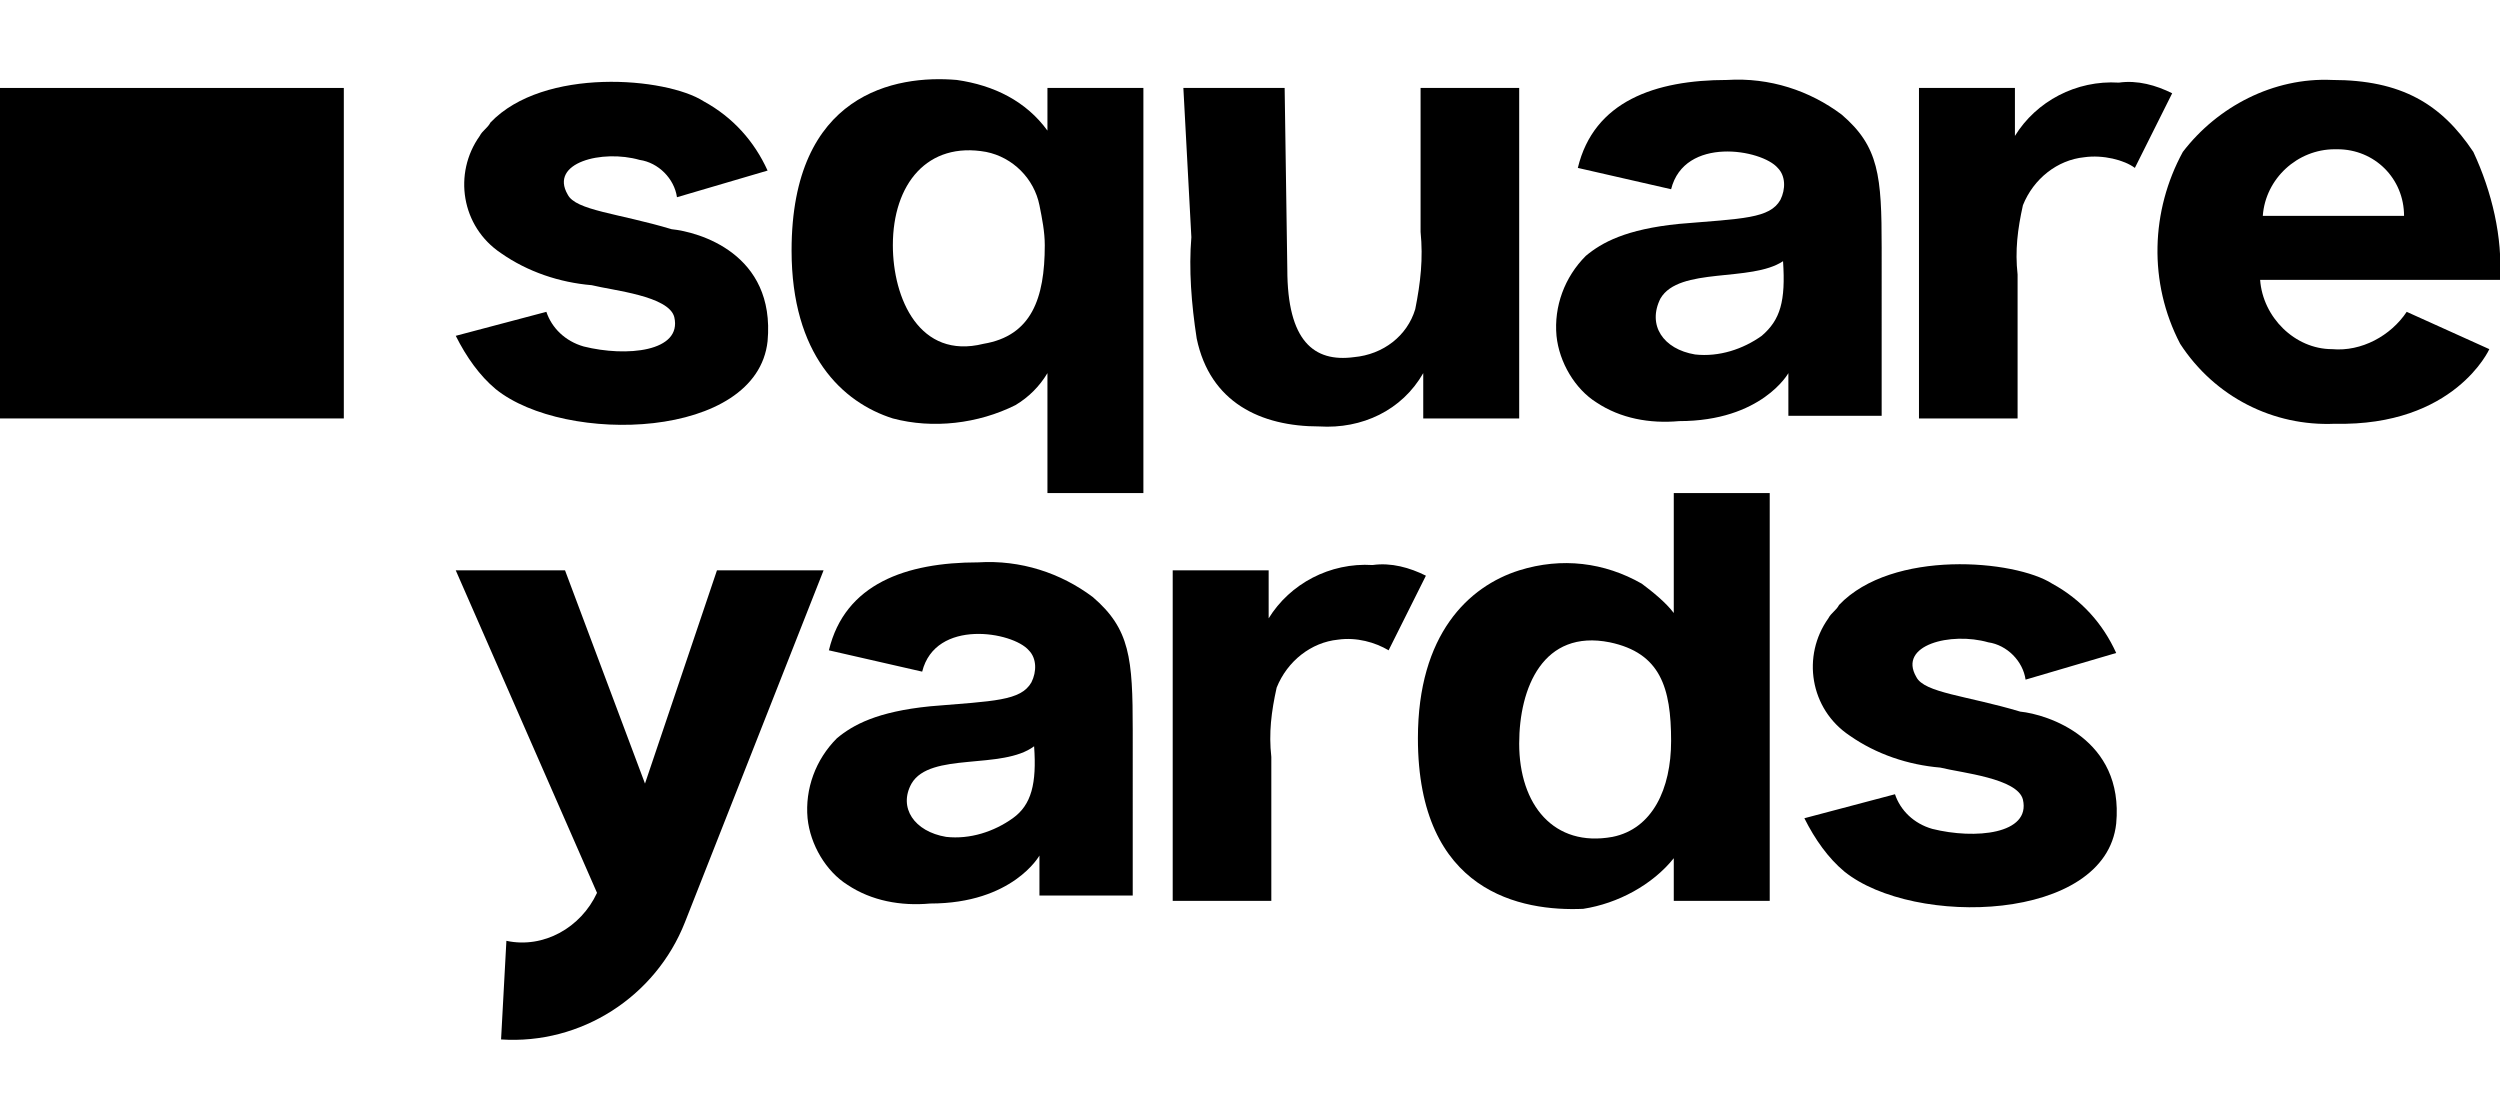
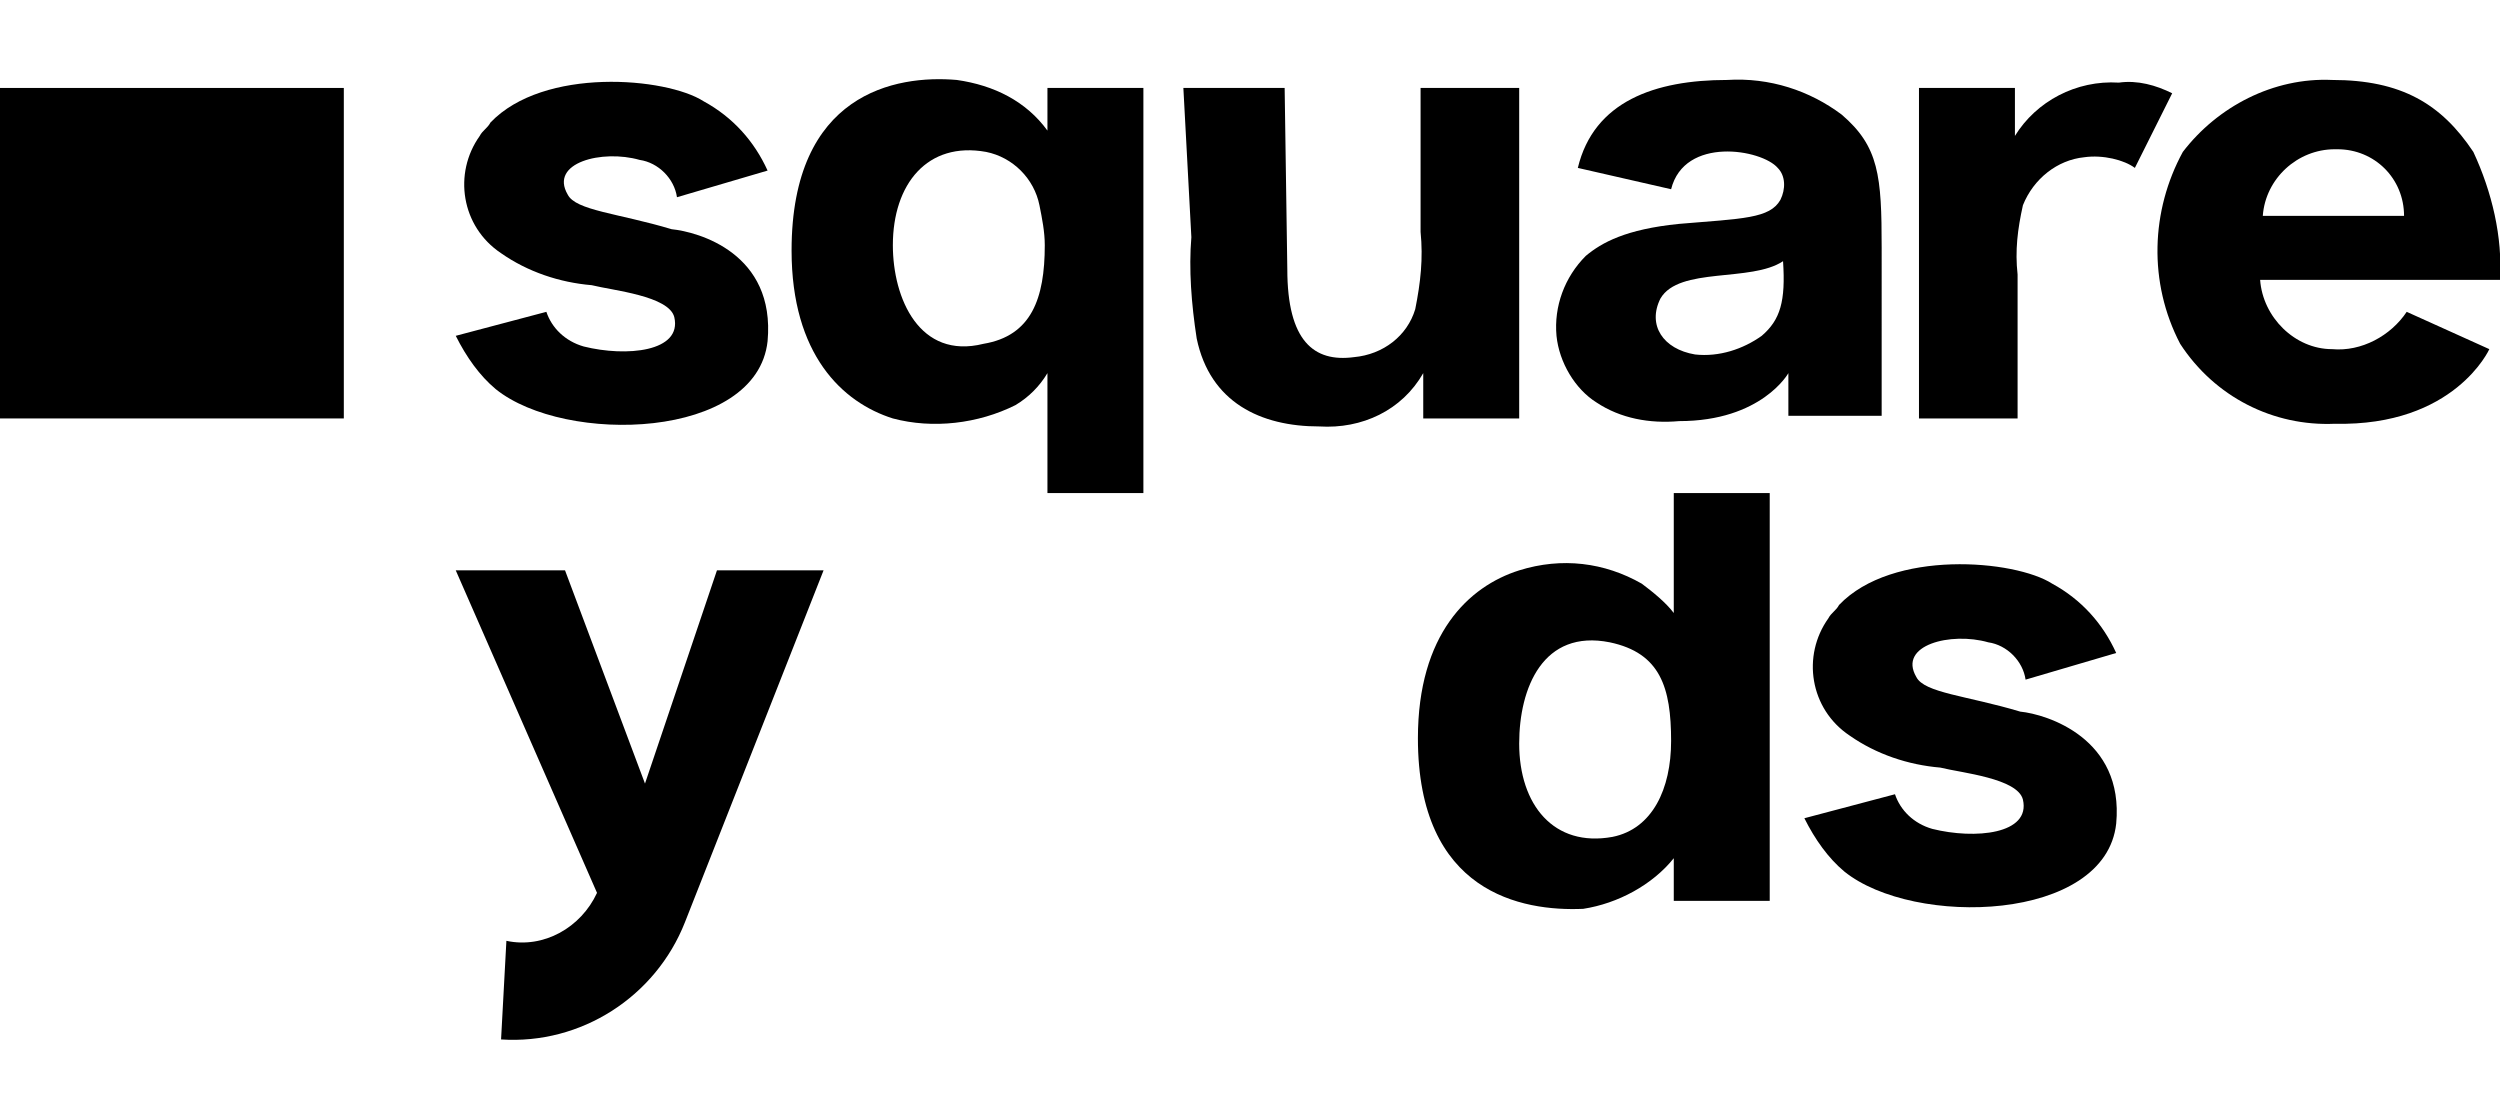
<svg xmlns="http://www.w3.org/2000/svg" version="1.1" id="Layer_1" x="0px" y="0px" viewBox="0 0 93.8 41.6" style="enable-background:new 0 0 93.8 41.6;" xml:space="preserve">
  <style type="text/css">
	.st0{fill-rule:evenodd;clip-rule:evenodd;fill:#E31E24;}
	.st1{opacity:0.3;fill:none;stroke:#707070;enable-background:new    ;}
</style>
  <g>
    <g>
      <path d="M0,3.3h12.9v12.4H0V3.3z" />
      <path d="M28.8,12.8c-0.4,3.7-7.6,3.9-10.2,1.8c-0.6-0.5-1.1-1.2-1.5-2l3.4-0.9c0.2,0.6,0.7,1.1,1.4,1.3c1.6,0.4,3.7,0.2,3.4-1.1    c-0.2-0.8-2.3-1-3.1-1.2c-1.2-0.1-2.4-0.5-3.4-1.2c-1.5-1-1.8-3-0.8-4.4c0.1-0.2,0.3-0.3,0.4-0.5c2-2.1,6.6-1.7,8-0.8    c1.1,0.6,1.9,1.5,2.4,2.6l-3.4,1c-0.1-0.7-0.7-1.3-1.4-1.4c-1.4-0.4-3.4,0.1-2.7,1.3c0.3,0.6,1.9,0.7,3.9,1.3    C26.2,8.7,29.1,9.5,28.8,12.8z" />
      <path d="M44.4,3.3h3.8l0.1,6.8c0,2.7,1,3.5,2.5,3.3c1.1-0.1,2-0.8,2.3-1.8c0.2-1,0.3-1.9,0.2-2.9l0-5.4h3.7v12.4h-3.6l0-1.7    c-0.8,1.4-2.3,2.1-3.9,2c-2.2,0-4.1-0.9-4.6-3.3c-0.2-1.3-0.3-2.6-0.2-3.8L44.4,3.3z" />
      <path d="M78.2,5.9c-1,0.1-1.9,0.8-2.3,1.8c-0.2,0.9-0.3,1.7-0.2,2.6l0,5.4h-3.7V3.3h3.6l0,1.8c0.8-1.3,2.3-2.1,3.9-2    c0.7-0.1,1.4,0.1,2,0.4l-1.4,2.8C79.7,6,78.9,5.8,78.2,5.9L78.2,5.9z" />
-       <path d="M50.2,24c-1,0.1-1.9,0.8-2.3,1.8c-0.2,0.9-0.3,1.7-0.2,2.6v5.4h-3.7V21.4h3.6l0,1.8c0.8-1.3,2.3-2.1,3.9-2    c0.7-0.1,1.4,0.1,2,0.4l-1.4,2.8C51.6,24.1,50.9,23.9,50.2,24L50.2,24z" />
      <path d="M79.4,30.9c-0.4,3.7-7.6,3.9-10.2,1.8c-0.6-0.5-1.1-1.2-1.5-2l3.4-0.9c0.2,0.6,0.7,1.1,1.4,1.3c1.6,0.4,3.7,0.2,3.4-1.1    c-0.2-0.8-2.3-1-3.1-1.2c-1.2-0.1-2.4-0.5-3.4-1.2c-1.5-1-1.8-3-0.8-4.4c0.1-0.2,0.3-0.3,0.4-0.5c2-2.1,6.6-1.7,8-0.8    c1.1,0.6,1.9,1.5,2.4,2.6l-3.4,1c-0.1-0.7-0.7-1.3-1.4-1.4c-1.4-0.4-3.4,0.1-2.7,1.3c0.3,0.6,1.9,0.7,3.9,1.3    C76.8,26.8,79.7,27.7,79.4,30.9z" />
      <path d="M39.3,14v4.5h3.6V3.3h-3.6v1.6c-0.8-1.1-2-1.7-3.4-1.9c-2.3-0.2-6.2,0.5-6.2,6.4c0,3.9,1.9,5.7,3.8,6.3    c1.5,0.4,3.2,0.2,4.6-0.5C38.6,14.9,39,14.5,39.3,14L39.3,14z M33.5,9.2c0-2.3,1.3-3.9,3.5-3.5c1,0.2,1.8,1,2,2    c0.1,0.5,0.2,1,0.2,1.5c0,2-0.5,3.4-2.3,3.7C34.5,13.5,33.5,11.2,33.5,9.2L33.5,9.2z" />
      <path d="M61.6,21.9c-1.4-0.8-3-1-4.6-0.5c-1.9,0.6-3.8,2.4-3.8,6.3c0,5.8,3.9,6.5,6.2,6.4c1.3-0.2,2.6-0.9,3.4-1.9v1.6h3.6V18.5    h-3.6V23C62.5,22.6,62,22.2,61.6,21.9L61.6,21.9z M60.4,24.1c1.9,0.4,2.3,1.7,2.3,3.7c0,1.8-0.7,3.3-2.2,3.6    c-2.2,0.4-3.5-1.2-3.5-3.5C57,25.8,57.9,23.6,60.4,24.1L60.4,24.1z" />
      <path d="M70.6,9.3c0-2.7-0.1-3.8-1.5-5c-1.2-0.9-2.7-1.4-4.3-1.3c-2.7,0-5,0.8-5.6,3.3l3.5,0.8c0.5-2,3.4-1.5,4-0.8    c0.3,0.3,0.3,0.8,0.1,1.2c-0.4,0.7-1.4,0.7-3.8,0.9c-2,0.2-2.9,0.7-3.5,1.2c-0.8,0.8-1.2,1.9-1.1,3c0.1,1,0.7,2,1.5,2.5    c0.9,0.6,2,0.8,3.1,0.7c3.1,0,4.1-1.8,4.1-1.8l0,1.6h3.5L70.6,9.3z M66.1,12.6c-0.7,0.5-1.6,0.8-2.5,0.7c-1.2-0.2-1.8-1.1-1.3-2.1    c0.7-1.2,3.4-0.6,4.6-1.4C67,11.3,66.8,12,66.1,12.6L66.1,12.6z" />
-       <path d="M42.5,27.4c0-2.7-0.1-3.8-1.5-5c-1.2-0.9-2.7-1.4-4.3-1.3c-2.7,0-5,0.8-5.6,3.3l3.5,0.8c0.5-2,3.4-1.5,4-0.8    c0.3,0.3,0.3,0.8,0.1,1.2c-0.4,0.7-1.4,0.7-3.8,0.9c-2,0.2-2.9,0.7-3.5,1.2c-0.8,0.8-1.2,1.9-1.1,3c0.1,1,0.7,2,1.5,2.5    c0.9,0.6,2,0.8,3.1,0.7c3.1,0,4.1-1.8,4.1-1.8l0,1.5h3.5L42.5,27.4z M38,30.7c-0.7,0.5-1.6,0.8-2.5,0.7c-1.2-0.2-1.8-1.1-1.3-2    c0.7-1.2,3.4-0.5,4.6-1.4C38.9,29.4,38.7,30.2,38,30.7z" />
      <path d="M90.4,10.5h-5.6c0.1,1.4,1.3,2.6,2.7,2.6c1.1,0.1,2.2-0.5,2.8-1.4l3.1,1.4c0,0-1.3,2.9-5.8,2.8c-2.3,0.1-4.5-1-5.8-3    c-1.2-2.3-1.1-5,0.1-7.2C83.2,4,85.3,2.9,87.5,3c2.6,0,4.1,0.9,5.3,2.7c0.7,1.5,1.1,3.2,1,4.8L90.4,10.5z M90.2,8.1    c0-1.4-1.1-2.5-2.5-2.5c0,0-0.1,0-0.1,0c-1.4,0-2.6,1.1-2.7,2.5H90.2z" />
      <path d="M26.9,21.4l-2.7,8l-3-8h-4.1l5.3,12.1c-0.6,1.3-2,2.1-3.4,1.8L18.8,39c3,0.2,5.8-1.6,6.9-4.4l5.2-13.2L26.9,21.4z" />
    </g>
    <g>
      <path class="st0" d="M-95.6,0l15.3,15.3h-6L-95.6,6l-8.1,8.1l-3-3l-4.7,4.7l-3-3l7.7-7.7l3,3L-95.6,0L-95.6,0L-95.6,0z" />
      <g>
        <path d="M-128.7,32.1V12.8h2.5v17h4.8v2.3L-128.7,32.1z" />
        <path d="M-118.8,15.1c-0.7,0-1.3-0.6-1.3-1.3c0-0.3,0.1-0.7,0.4-0.9c0.5-0.5,1.3-0.5,1.8,0c0.3,0.2,0.4,0.6,0.4,0.9     C-117.5,14.5-118,15.1-118.8,15.1C-118.8,15.1-118.8,15.1-118.8,15.1L-118.8,15.1z M-119.9,32.1V19.3h2.3v12.8H-119.9z" />
        <path d="M-106.9,29.7v1.7c-0.5,0.5-1.1,0.9-1.8,1c-0.8,0-1.4-0.5-1.7-1.6c-0.5,0.9-1.4,1.5-2.5,1.7c-0.7,0-1.4-0.4-1.8-1     c-0.5-0.7-0.8-1.5-0.8-2.3c0-1,0.4-1.9,1.1-2.6c1.2-1,2.5-1.9,3.8-2.7v-1.2c0-1.1-0.5-1.7-1.3-1.7c-0.9,0-2,0.7-3.2,2.1v-2.6     c0.9-1,2.1-1.6,3.4-1.7c0.9,0,1.8,0.3,2.4,0.9c0.7,0.7,1,1.6,1,2.5v7.2c0,0.5,0.1,0.7,0.4,0.7C-107.6,30.3-107.3,30.1-106.9,29.7     z M-110.4,28.9v-3.3c-1.8,1.1-2.7,2.2-2.7,3.4c0,0.4,0.1,0.7,0.3,1.1c0.2,0.3,0.5,0.4,0.8,0.4c0.4,0,0.9-0.3,1.1-0.6     C-110.7,29.5-110.5,29.2-110.4,28.9L-110.4,28.9z" />
        <path d="M-105.8,31.4v-2.5c0.5,0.8,1.3,1.3,2.2,1.4c0.3,0,0.6-0.1,0.8-0.3c0.2-0.2,0.3-0.5,0.3-0.8c-0.2-1-0.6-2-1.3-2.8     c-0.6-0.9-1.2-1.8-1.6-2.8c-0.2-0.5-0.3-1.1-0.3-1.7c0-0.8,0.3-1.6,0.8-2.2c0.5-0.6,1.2-0.9,2-0.9c0.8,0,1.5,0.3,2.1,0.8v2.1     c-0.5-0.5-1.2-0.8-2-0.9c-0.6,0-0.9,0.3-0.9,1c0.2,1,0.7,1.9,1.3,2.6c0.7,0.9,1.2,1.8,1.7,2.8c0.2,0.6,0.3,1.2,0.4,1.8     c0,0.9-0.3,1.7-0.9,2.4c-0.6,0.6-1.4,1-2.2,0.9C-104.2,32.4-105.1,32-105.8,31.4z" />
        <path d="M-91.6,29.1v2.2c-0.7,0.7-1.7,1.1-2.7,1.1c-1.3,0-2.4-0.6-3-1.8c-0.8-1.5-1.2-3.3-1.1-5c-0.1-1.7,0.2-3.4,0.9-5     c0.4-1.1,1.5-1.8,2.6-1.8c2.3,0,3.5,2.4,3.5,7.3h-4.8c0,2.8,0.8,4.1,2.3,4.1C-92.9,30.3-92.1,29.8-91.6,29.1z M-96.1,24.5h2.5     c0-2.4-0.4-3.6-1.3-3.6C-95.7,20.9-96.1,22.1-96.1,24.5L-96.1,24.5z" />
        <path d="M-89.5,31.4v-2.5c0.5,0.8,1.3,1.3,2.2,1.4c0.3,0,0.6-0.1,0.8-0.3c0.2-0.2,0.3-0.5,0.3-0.8c-0.2-1-0.6-2-1.3-2.8     c-0.6-0.9-1.2-1.8-1.6-2.8c-0.2-0.5-0.3-1.1-0.3-1.7c0-0.8,0.3-1.6,0.8-2.2c0.5-0.6,1.2-0.9,2-0.9c0.8,0,1.5,0.3,2.1,0.8v2.1     c-0.5-0.5-1.2-0.8-2-0.9c-0.6,0-0.9,0.3-0.9,1c0.2,1,0.7,1.9,1.3,2.6c0.7,0.9,1.2,1.8,1.7,2.8c0.2,0.6,0.3,1.2,0.4,1.8     c0,0.9-0.3,1.7-0.9,2.4c-0.6,0.6-1.4,1-2.2,0.9C-87.9,32.4-88.8,32-89.5,31.4z" />
-         <path d="M-77.5,32.1V12.8h6v2.3H-75v5.8h3.3v2.3H-75v8.9H-77.5z" />
        <path d="M-66,32.5c-1.2,0-2.4-0.7-2.9-1.8c-1.4-3.1-1.4-6.8,0-9.9c0.8-1.6,2.8-2.3,4.4-1.5c0.6,0.3,1.1,0.8,1.5,1.5     c1.5,3.1,1.5,6.8,0,9.9C-63.6,31.8-64.7,32.5-66,32.5z M-66,21.1c-1.1,0-1.7,1.6-1.7,4.7c0,3.1,0.6,4.6,1.7,4.6     c1.1,0,1.7-1.6,1.7-4.6S-64.8,21-66,21.1L-66,21.1z" />
        <path d="M-59.5,32.1V19.3h2.3v3.5h0.1c0.3-1,0.6-2,1.1-3c0.3-0.4,0.7-0.7,1.2-0.7c0.4,0,0.8,0.1,1.2,0.4l-0.2,2.3     c-0.3-0.2-0.6-0.3-1-0.3c-0.7,0-1.3,0.6-1.7,1.9c-0.4,1.2-0.7,2.4-0.7,3.7v5.1L-59.5,32.1z" />
        <path d="M-44.4,29.7v1.7c-0.5,0.5-1.1,0.9-1.8,1c-0.8,0-1.4-0.5-1.7-1.6c-0.5,0.9-1.4,1.5-2.5,1.7c-0.7,0-1.4-0.4-1.8-1     c-0.5-0.7-0.8-1.5-0.8-2.3c0-1,0.4-1.9,1.1-2.6c1.2-1,2.5-1.9,3.8-2.7v-1.2c0-1.1-0.4-1.7-1.3-1.7c-0.9,0-2,0.7-3.2,2.1v-2.6     c0.9-1,2.1-1.6,3.4-1.7c0.9,0,1.8,0.3,2.4,0.9c0.7,0.7,1,1.6,1,2.5v7.2c0,0.5,0.1,0.7,0.4,0.7C-45.2,30.3-44.9,30.1-44.4,29.7z      M-47.9,28.9v-3.3c-1.8,1.1-2.7,2.2-2.7,3.4c0,0.4,0.1,0.7,0.3,1.1c0.2,0.3,0.5,0.4,0.8,0.4c0.4,0,0.9-0.3,1.1-0.6     C-48.2,29.5-48,29.2-47.9,28.9L-47.9,28.9z" />
        <path d="M-43.3,31.4v-2.5c0.5,0.8,1.3,1.3,2.2,1.4c0.3,0,0.6-0.1,0.8-0.3c0.2-0.2,0.3-0.5,0.3-0.8c-0.2-1-0.6-2-1.3-2.8     c-0.6-0.9-1.2-1.8-1.6-2.8c-0.2-0.5-0.3-1.1-0.3-1.7c0-0.8,0.3-1.6,0.8-2.2c0.5-0.6,1.2-0.9,2-0.9c0.8,0,1.5,0.3,2.1,0.8v2.1     c-0.5-0.5-1.2-0.8-2-0.9c-0.6,0-0.9,0.3-0.9,1c0.2,1,0.7,1.9,1.3,2.6c0.7,0.9,1.2,1.8,1.7,2.8c0.2,0.6,0.3,1.2,0.4,1.8     c0,0.9-0.3,1.7-0.9,2.4c-0.6,0.6-1.4,1-2.2,0.9C-41.7,32.4-42.6,32-43.3,31.4z" />
        <path d="M-128.7,40v-4.6h0.6c0.4,0,0.7,0.1,1,0.3c0.2,0.2,0.4,0.6,0.4,0.9c0,0.4-0.2,0.8-0.5,1c0.4,0.4,0.6,0.9,0.7,1.4l0.2,0.9     h-0.7l-0.2-0.8c-0.1-0.4-0.2-0.7-0.4-1c-0.1-0.1-0.2-0.2-0.4-0.2v2L-128.7,40z M-128,37.4L-128,37.4c0.4,0,0.6-0.2,0.6-0.7     c0-0.5-0.2-0.7-0.6-0.7L-128,37.4z" />
        <path d="M-124.2,39.2v0.5c-0.2,0.2-0.5,0.3-0.7,0.3c-0.3,0-0.6-0.1-0.8-0.4c-0.2-0.4-0.3-0.8-0.3-1.2c0-0.4,0.1-0.8,0.3-1.2     c0.1-0.3,0.4-0.4,0.7-0.4c0.6,0,1,0.6,0.9,1.7h-1.3c0,0.7,0.2,1,0.6,1C-124.5,39.5-124.3,39.4-124.2,39.2z M-125.4,38.2h0.7     c0-0.6-0.1-0.8-0.4-0.8C-125.3,37.3-125.4,37.6-125.4,38.2L-125.4,38.2z" />
        <path d="M-121.3,39.4v0.4c-0.1,0.1-0.3,0.2-0.5,0.2c-0.2,0-0.4-0.2-0.4-0.4c-0.2,0.2-0.4,0.4-0.7,0.4c-0.2,0-0.4-0.1-0.5-0.2     c-0.1-0.1-0.2-0.3-0.2-0.5c0-0.2,0.1-0.5,0.3-0.6c0.3-0.2,0.7-0.5,1-0.6v-0.3c0-0.3-0.1-0.4-0.4-0.4c-0.3,0.1-0.7,0.2-0.9,0.5     v-0.6c0.3-0.2,0.6-0.4,0.9-0.4c0.2,0,0.5,0.1,0.7,0.2c0.2,0.1,0.3,0.4,0.3,0.6v1.7c0,0.1,0,0.2,0.1,0.2     C-121.5,39.5-121.4,39.5-121.3,39.4z M-122.2,39.2v-0.8c-0.5,0.3-0.7,0.5-0.7,0.8c0,0.1,0,0.2,0.1,0.2c0.1,0.1,0.1,0.1,0.2,0.1     c0.1,0,0.2-0.1,0.3-0.2C-122.3,39.3-122.2,39.2-122.2,39.2L-122.2,39.2z" />
        <path d="M-120.8,40v-4.6h0.6V40H-120.8z" />
        <path d="M-116.8,40v-4.6h1.9v0.5h-1.2v1.4h1.1v0.5h-1.1v1.6h1.3V40L-116.8,40z" />
        <path d="M-114.1,39.8v-0.6c0.2,0.2,0.4,0.3,0.6,0.3c0.1,0,0.2,0,0.2-0.1c0.1,0,0.1-0.1,0.1-0.2c-0.1-0.2-0.2-0.5-0.3-0.7     c-0.2-0.2-0.3-0.4-0.4-0.7c-0.1-0.1-0.1-0.3-0.1-0.4c0-0.2,0.1-0.4,0.2-0.5c0.1-0.1,0.3-0.2,0.5-0.2c0.2,0,0.4,0.1,0.6,0.2v0.5     c-0.2-0.1-0.3-0.2-0.5-0.2c-0.2,0-0.2,0.1-0.2,0.2c0.1,0.2,0.2,0.5,0.4,0.6c0.2,0.2,0.3,0.4,0.5,0.7c0.1,0.1,0.1,0.3,0.1,0.4     c0,0.2-0.1,0.4-0.2,0.6c-0.2,0.1-0.4,0.2-0.6,0.2C-113.7,40-113.9,39.9-114.1,39.8z" />
        <path d="M-110.6,39.5v0.5c-0.2,0.1-0.4,0.1-0.5,0.1c-0.3,0-0.6-0.2-0.7-0.5c0-0.1,0-0.1,0-0.2v-2h-0.4v0c0.4-0.4,0.7-0.8,1-1.2h0     v0.8h0.6v0.5h-0.6v1.7c0,0.1,0,0.2,0.1,0.3c0,0.1,0.1,0.1,0.2,0.1C-110.9,39.5-110.8,39.5-110.6,39.5z" />
        <path d="M-108,39.4v0.4c-0.1,0.1-0.3,0.2-0.5,0.2c-0.2,0-0.4-0.2-0.4-0.4c-0.2,0.2-0.4,0.4-0.7,0.4c-0.2,0-0.4-0.1-0.5-0.2     c-0.1-0.1-0.2-0.3-0.2-0.5c0-0.2,0.1-0.5,0.3-0.6c0.3-0.2,0.7-0.5,1-0.6v-0.3c0-0.3-0.1-0.4-0.4-0.4c-0.3,0.1-0.7,0.2-0.9,0.5     v-0.6c0.3-0.2,0.6-0.4,0.9-0.4c0.2,0,0.5,0.1,0.7,0.2c0.2,0.1,0.3,0.4,0.3,0.6v1.7c0,0.1,0,0.2,0.1,0.2     C-108.2,39.5-108.1,39.5-108,39.4z M-109,39.2v-0.8c-0.5,0.3-0.7,0.5-0.7,0.8c0,0.1,0,0.2,0.1,0.2c0.1,0.1,0.1,0.1,0.2,0.1     c0.1,0,0.2-0.1,0.3-0.2C-109,39.3-109,39.2-109,39.2L-109,39.2z" />
-         <path d="M-106.2,39.5v0.5c-0.2,0.1-0.4,0.1-0.5,0.1c-0.4,0-0.7-0.2-0.7-0.7v-2h-0.4v0c0.3-0.4,0.7-0.8,1-1.2h0.1v0.8h0.6v0.5     h-0.6v1.7c0,0.1,0,0.2,0.1,0.3c0,0.1,0.1,0.1,0.2,0.1C-106.4,39.5-106.3,39.5-106.2,39.5z" />
        <path d="M-104,39.2v0.5c-0.2,0.2-0.5,0.3-0.7,0.3c-0.3,0-0.6-0.1-0.8-0.4c-0.2-0.4-0.3-0.8-0.3-1.2c0-0.4,0.1-0.8,0.3-1.2     c0.1-0.3,0.4-0.4,0.7-0.4c0.6,0,1,0.6,0.9,1.7h-1.3c0,0.7,0.2,1,0.6,1C-104.4,39.5-104.2,39.4-104,39.2z M-105.3,38.2h0.7     c0-0.6-0.1-0.8-0.4-0.8S-105.3,37.6-105.3,38.2L-105.3,38.2z" />
        <path d="M-100.6,40v-4.6h0.6c0.4,0,0.7,0.1,1,0.3c0.2,0.2,0.4,0.6,0.4,0.9c0,0.4-0.2,0.8-0.5,1c0.4,0.4,0.6,0.9,0.7,1.4l0.2,0.9     h-0.7l-0.2-0.8c-0.1-0.4-0.2-0.7-0.4-1c-0.1-0.1-0.2-0.2-0.4-0.2v2L-100.6,40z M-99.9,37.4L-99.9,37.4c0.4,0,0.6-0.2,0.6-0.7     c0-0.5-0.2-0.7-0.6-0.7L-99.9,37.4z" />
        <path d="M-95.6,39.4v0.4c-0.1,0.1-0.3,0.2-0.5,0.2c-0.2,0-0.4-0.2-0.4-0.4c-0.2,0.2-0.4,0.4-0.7,0.4c-0.2,0-0.4-0.1-0.5-0.2     c-0.1-0.1-0.2-0.3-0.2-0.5c0-0.2,0.1-0.5,0.3-0.6c0.3-0.3,0.7-0.5,1-0.6v-0.3c0-0.3-0.1-0.4-0.4-0.4c-0.3,0-0.7,0.2-0.9,0.5v-0.6     c0.3-0.2,0.6-0.4,0.9-0.4c0.2,0,0.5,0.1,0.7,0.2c0.2,0.1,0.3,0.4,0.3,0.6v1.7c0,0.1,0,0.2,0.1,0.2     C-95.8,39.5-95.7,39.5-95.6,39.4z M-96.6,39.2v-0.8c-0.5,0.3-0.7,0.5-0.7,0.8c0,0.1,0,0.2,0.1,0.2c0.1,0.1,0.1,0.1,0.2,0.1     c0.1,0,0.2-0.1,0.3-0.2C-96.6,39.3-96.6,39.2-96.6,39.2L-96.6,39.2z" />
-         <path d="M-93.8,39.5v0.5C-94,40-94.1,40-94.3,40c-0.4,0-0.7-0.2-0.7-0.7v-2h-0.4v0c0.3-0.4,0.7-0.8,1-1.2h0.1v0.8h0.6v0.5h-0.6     v1.7c0,0.1,0,0.2,0.1,0.3c0,0.1,0.1,0.1,0.2,0.1C-94,39.5-93.9,39.5-93.8,39.5z" />
        <path d="M-93,36c-0.1,0-0.2,0-0.2-0.1c-0.1-0.1-0.1-0.1-0.1-0.2c0-0.1,0-0.2,0.1-0.2c0.1-0.1,0.2-0.1,0.2-0.1     c0.1,0,0.2,0,0.3,0.1c0.1,0.1,0.1,0.1,0.1,0.2c0,0.1,0,0.2-0.1,0.2C-92.8,35.9-92.9,35.9-93,36z M-93.3,40v-3h0.6v3L-93.3,40z" />
        <path d="M-91.9,40v-3h0.6v0.3h0c0.1-0.2,0.4-0.4,0.6-0.4c0.2,0,0.4,0.1,0.6,0.2c0.2,0.2,0.2,0.4,0.2,0.7V40h-0.6v-2.2     c0-0.3-0.1-0.4-0.3-0.4c-0.1,0-0.2,0.1-0.3,0.2c-0.1,0.1-0.1,0.1-0.2,0.2v2.2L-91.9,40z" />
        <path d="M-87,37.4h-0.5c0.1,0.2,0.2,0.5,0.2,0.7c0.1,0.6-0.4,1.1-0.9,1.1c0,0,0,0-0.1,0c-0.1,0-0.2,0-0.2,0.1     c-0.1,0-0.1,0.1-0.1,0.2c0,0.1,0,0.1,0.1,0.2c0.2,0.1,0.4,0.1,0.6,0.2c0.3,0,0.5,0.1,0.7,0.3c0.1,0.2,0.2,0.4,0.2,0.6     c0,0.3-0.1,0.5-0.3,0.7c-0.3,0.2-0.6,0.3-0.9,0.3c-0.3,0-0.6-0.1-0.8-0.2c-0.2-0.1-0.3-0.4-0.3-0.6c0-0.4,0.3-0.7,0.6-0.7     c-0.3-0.1-0.4-0.2-0.4-0.4c0-0.2,0.2-0.4,0.5-0.5c-0.4-0.2-0.6-0.6-0.5-1c0-0.3,0.1-0.6,0.3-0.8c0.2-0.2,0.5-0.3,0.8-0.3h1.2     L-87,37.4z M-88.2,37.3c-0.1,0-0.2,0.1-0.3,0.2c-0.1,0.2-0.1,0.4-0.1,0.5c0,0.2,0,0.4,0.1,0.6c0.1,0.1,0.2,0.2,0.3,0.2     c0.1,0,0.2-0.1,0.3-0.2c0.1-0.2,0.1-0.3,0.1-0.5c0-0.2,0-0.4-0.1-0.6C-88,37.4-88.1,37.3-88.2,37.3L-88.2,37.3z M-88.2,40.2     c-0.2,0-0.3,0-0.4,0.1c-0.1,0.1-0.2,0.2-0.2,0.3c0,0.1,0.1,0.3,0.2,0.3c0.3,0.2,0.6,0.2,0.9,0c0.1-0.1,0.2-0.2,0.2-0.3     c0-0.1-0.1-0.3-0.2-0.3C-87.9,40.3-88,40.2-88.2,40.2L-88.2,40.2z" />
        <path d="M-81.8,40l-0.2-0.4c-0.2,0.2-0.5,0.4-0.9,0.4c-0.3,0-0.6-0.1-0.8-0.4c-0.2-0.3-0.4-0.6-0.3-0.9c0-0.6,0.3-1.1,0.8-1.4     c-0.2-0.3-0.3-0.6-0.3-0.9c0-0.5,0.4-1,1-1c0.2,0,0.5,0.1,0.7,0.2c0.2,0.2,0.3,0.4,0.3,0.6c-0.1,0.5-0.3,0.9-0.8,1.2l0.5,1h0     c0.1-0.2,0.1-0.5,0.2-0.7h0.6c-0.1,0.5-0.2,1-0.4,1.4l0.5,1L-81.8,40z M-82.7,36.9c0.1-0.1,0.2-0.2,0.4-0.3     c0.1-0.1,0.1-0.2,0.1-0.3c0-0.1,0-0.2-0.1-0.3c-0.1-0.1-0.1-0.1-0.2-0.1c-0.1,0-0.2,0-0.2,0.1c-0.1,0.1-0.1,0.2-0.1,0.3     C-82.9,36.5-82.8,36.7-82.7,36.9z M-82.3,39.1l-0.7-1.3c-0.1,0.1-0.2,0.3-0.3,0.4c-0.1,0.1-0.1,0.3-0.1,0.4c0,0.2,0,0.4,0.2,0.6     c0.1,0.1,0.2,0.2,0.4,0.2C-82.6,39.4-82.4,39.3-82.3,39.1L-82.3,39.1z" />
        <path d="M-77.9,40v-4.6h0.6c0.4,0,0.7,0.1,1,0.3c0.2,0.2,0.4,0.6,0.4,0.9c0,0.4-0.2,0.8-0.5,1c0.4,0.4,0.6,0.9,0.7,1.4l0.2,0.9     h-0.7l-0.2-0.8c-0.1-0.4-0.2-0.7-0.4-1c-0.1-0.1-0.2-0.2-0.4-0.2v2L-77.9,40z M-77.2,37.4L-77.2,37.4c0.4,0,0.6-0.2,0.6-0.7     c0-0.5-0.2-0.7-0.6-0.7L-77.2,37.4z" />
        <path d="M-73.3,39.2v0.5c-0.2,0.2-0.5,0.3-0.7,0.3c-0.3,0-0.6-0.1-0.8-0.4c-0.2-0.4-0.3-0.8-0.3-1.2c0-0.4,0.1-0.8,0.3-1.2     c0.1-0.3,0.4-0.4,0.7-0.4c0.6,0,1,0.6,0.9,1.7h-1.3c0,0.7,0.2,1,0.6,1C-73.7,39.5-73.5,39.4-73.3,39.2z M-74.6,38.2h0.7     c0-0.6-0.1-0.8-0.4-0.8C-74.5,37.3-74.6,37.6-74.6,38.2L-74.6,38.2z" />
-         <path d="M-72.8,39.8v-0.6c0.2,0.2,0.4,0.3,0.6,0.3c0.1,0,0.2,0,0.2-0.1c0.1,0,0.1-0.1,0.1-0.2c-0.1-0.2-0.2-0.5-0.3-0.7     c-0.2-0.2-0.3-0.4-0.4-0.7c-0.1-0.1-0.1-0.3-0.1-0.4c0-0.2,0.1-0.4,0.2-0.5c0.1-0.1,0.3-0.2,0.5-0.2c0.2,0,0.4,0.1,0.6,0.2v0.5     c-0.2-0.1-0.3-0.2-0.5-0.2c-0.2,0-0.2,0.1-0.2,0.2c0.1,0.2,0.2,0.5,0.4,0.6c0.2,0.2,0.3,0.4,0.5,0.7c0.1,0.1,0.1,0.3,0.1,0.4     c0,0.2-0.1,0.4-0.2,0.6c-0.2,0.1-0.4,0.2-0.6,0.2C-72.3,40-72.6,39.9-72.8,39.8z" />
+         <path d="M-72.8,39.8v-0.6c0.2,0.2,0.4,0.3,0.6,0.3c0.1,0,0.2,0,0.2-0.1c0.1,0,0.1-0.1,0.1-0.2c-0.1-0.2-0.2-0.5-0.3-0.7     c-0.2-0.2-0.3-0.4-0.4-0.7c-0.1-0.1-0.1-0.3-0.1-0.4c0-0.2,0.1-0.4,0.2-0.5c0.1-0.1,0.3-0.2,0.5-0.2c0.2,0,0.4,0.1,0.6,0.2v0.5     c-0.2-0.1-0.3-0.2-0.5-0.2c0.1,0.2,0.2,0.5,0.4,0.6c0.2,0.2,0.3,0.4,0.5,0.7c0.1,0.1,0.1,0.3,0.1,0.4     c0,0.2-0.1,0.4-0.2,0.6c-0.2,0.1-0.4,0.2-0.6,0.2C-72.3,40-72.6,39.9-72.8,39.8z" />
        <path d="M-68.9,39.2v0.5c-0.2,0.2-0.5,0.3-0.7,0.3c-0.3,0-0.6-0.1-0.8-0.4c-0.2-0.4-0.3-0.8-0.3-1.2c0-0.4,0.1-0.8,0.3-1.2     c0.1-0.3,0.4-0.4,0.7-0.4c0.6,0,1,0.6,0.9,1.7h-1.3c0,0.7,0.2,1,0.6,1C-69.3,39.5-69,39.4-68.9,39.2z M-70.1,38.2h0.7     c0-0.6-0.1-0.8-0.4-0.8C-70,37.3-70.1,37.6-70.1,38.2L-70.1,38.2z" />
        <path d="M-66,39.4v0.4c-0.1,0.1-0.3,0.2-0.5,0.2c-0.2,0-0.4-0.2-0.5-0.4c-0.2,0.2-0.4,0.4-0.7,0.4c-0.2,0-0.4-0.1-0.5-0.2     c-0.1-0.1-0.2-0.3-0.2-0.5c0-0.2,0.1-0.5,0.3-0.6c0.3-0.3,0.7-0.5,1-0.6v-0.3c0-0.3-0.1-0.4-0.4-0.4c-0.3,0.1-0.7,0.2-0.9,0.5     v-0.6c0.3-0.2,0.6-0.4,0.9-0.4c0.2,0,0.5,0.1,0.7,0.2c0.2,0.1,0.3,0.4,0.3,0.6v1.7c0,0.1,0,0.2,0.1,0.2     C-66.2,39.5-66.1,39.5-66,39.4z M-66.9,39.2v-0.8c-0.5,0.3-0.7,0.5-0.7,0.8c0,0.1,0,0.2,0.1,0.2c0.1,0.1,0.1,0.1,0.2,0.1     c0.1,0,0.2-0.1,0.3-0.2C-67,39.3-66.9,39.2-66.9,39.2L-66.9,39.2z" />
        <path d="M-65.5,40v-3h0.6v0.8h0c0.1-0.2,0.2-0.5,0.3-0.7c0.1-0.1,0.2-0.2,0.3-0.2c0.1,0,0.2,0,0.3,0.1l0,0.5     c-0.1,0-0.2-0.1-0.3-0.1c-0.2,0-0.4,0.2-0.5,0.5c-0.1,0.3-0.2,0.6-0.2,0.9V40L-65.5,40z" />
        <path d="M-61.8,39.4v0.5C-62,40-62.2,40-62.4,40c-0.4,0-0.7-0.2-0.9-0.4c-0.2-0.3-0.4-0.7-0.4-1.1c0-0.4,0.1-0.8,0.4-1.2     c0.2-0.3,0.5-0.5,0.9-0.5c0.2,0,0.4,0,0.6,0.1v0.5c-0.1-0.1-0.3-0.1-0.5-0.2c-0.2,0-0.4,0.1-0.5,0.3c-0.1,0.2-0.2,0.5-0.2,0.8     c0,0.3,0.1,0.6,0.2,0.8c0.1,0.2,0.3,0.3,0.6,0.3C-62.1,39.5-61.9,39.5-61.8,39.4z" />
        <path d="M-61.3,40v-4.6h0.6v1.8h0c0.1-0.2,0.4-0.4,0.7-0.4c0.2,0,0.4,0.1,0.5,0.2c0.2,0.2,0.2,0.4,0.2,0.6V40h-0.6v-2.2     c0-0.3-0.1-0.4-0.3-0.4c-0.1,0-0.3,0.1-0.3,0.2c-0.1,0.1-0.2,0.2-0.2,0.2V40H-61.3z" />
        <path d="M-55.8,40v-4.6h0.7c0.4,0,0.8,0.1,1.2,0.3c0.3,0.2,0.4,0.6,0.4,0.9c0,0.4-0.1,0.7-0.4,0.9c-0.3,0.2-0.7,0.4-1.1,0.3h-0.1     v2L-55.8,40z M-55.1,37.4h0.1c0.5,0,0.8-0.3,0.8-0.8c0-0.5-0.3-0.7-0.9-0.7V37.4z" />
        <path d="M-52.2,40l-1.1-3.1h0.6l0.5,1.7h0l0.5-1.7h0.6l-1,3.1H-52.2z" />
        <path d="M-49.2,39.5v0.5c-0.2,0.1-0.4,0.1-0.5,0.1c-0.4,0-0.6-0.2-0.6-0.7v-2h-0.4v0c0.3-0.4,0.7-0.8,1-1.2h0.1v0.8h0.6v0.5h-0.6     v1.7c0,0.1,0,0.2,0.1,0.3c0,0.1,0.1,0.1,0.2,0.1C-49.4,39.5-49.3,39.5-49.2,39.5z" />
        <path d="M-48.9,39.6c0-0.1,0-0.2,0.1-0.3c0.1-0.1,0.2-0.1,0.3-0.1c0.1,0,0.2,0,0.3,0.1c0.1,0.1,0.2,0.3,0.1,0.5c0,0,0,0-0.1,0.1     c-0.1,0.1-0.2,0.1-0.3,0.1c-0.1,0-0.2,0-0.3-0.1C-48.8,39.8-48.9,39.7-48.9,39.6z" />
        <path d="M-45.4,40v-4.6h0.7v4h1.3V40H-45.4z" />
        <path d="M-41.7,39.5v0.5c-0.2,0.1-0.4,0.1-0.5,0.1c-0.4,0-0.7-0.2-0.7-0.7v-2h-0.4v0c0.3-0.4,0.7-0.8,1-1.2h0.1v0.8h0.6v0.5h-0.6     v1.7c0,0.1,0,0.2,0.1,0.3c0,0.1,0.1,0.1,0.2,0.1C-41.9,39.5-41.8,39.5-41.7,39.5z" />
        <path d="M-39.2,40h-0.6v-0.2h0c-0.1,0.2-0.3,0.3-0.6,0.3c-0.3,0-0.6-0.2-0.7-0.4c-0.2-0.3-0.3-0.7-0.3-1.1c0-0.4,0.1-0.8,0.3-1.2     c0.1-0.3,0.4-0.4,0.7-0.4c0.2,0,0.4,0.1,0.5,0.2v-1.7h0.6L-39.2,40z M-39.8,39.2v-1.5c-0.1-0.2-0.3-0.3-0.5-0.3     c-0.1,0-0.2,0.1-0.3,0.3c-0.1,0.3-0.2,0.5-0.1,0.8c0,0.7,0.2,1,0.5,1c0.1,0,0.2,0,0.3-0.1C-39.8,39.3-39.8,39.2-39.8,39.2z" />
        <path d="M-38.6,39.6c0-0.1,0-0.2,0.1-0.3c0.1-0.1,0.2-0.1,0.3-0.1c0.1,0,0.2,0,0.3,0.1c0.1,0.1,0.2,0.3,0,0.5c0,0,0,0,0,0     C-37.9,40-38,40-38.1,40c-0.1,0-0.2,0-0.3-0.1C-38.5,39.8-38.6,39.7-38.6,39.6z" />
      </g>
    </g>
    <path class="st1" d="M-17.7,11.5v18" />
  </g>
</svg>